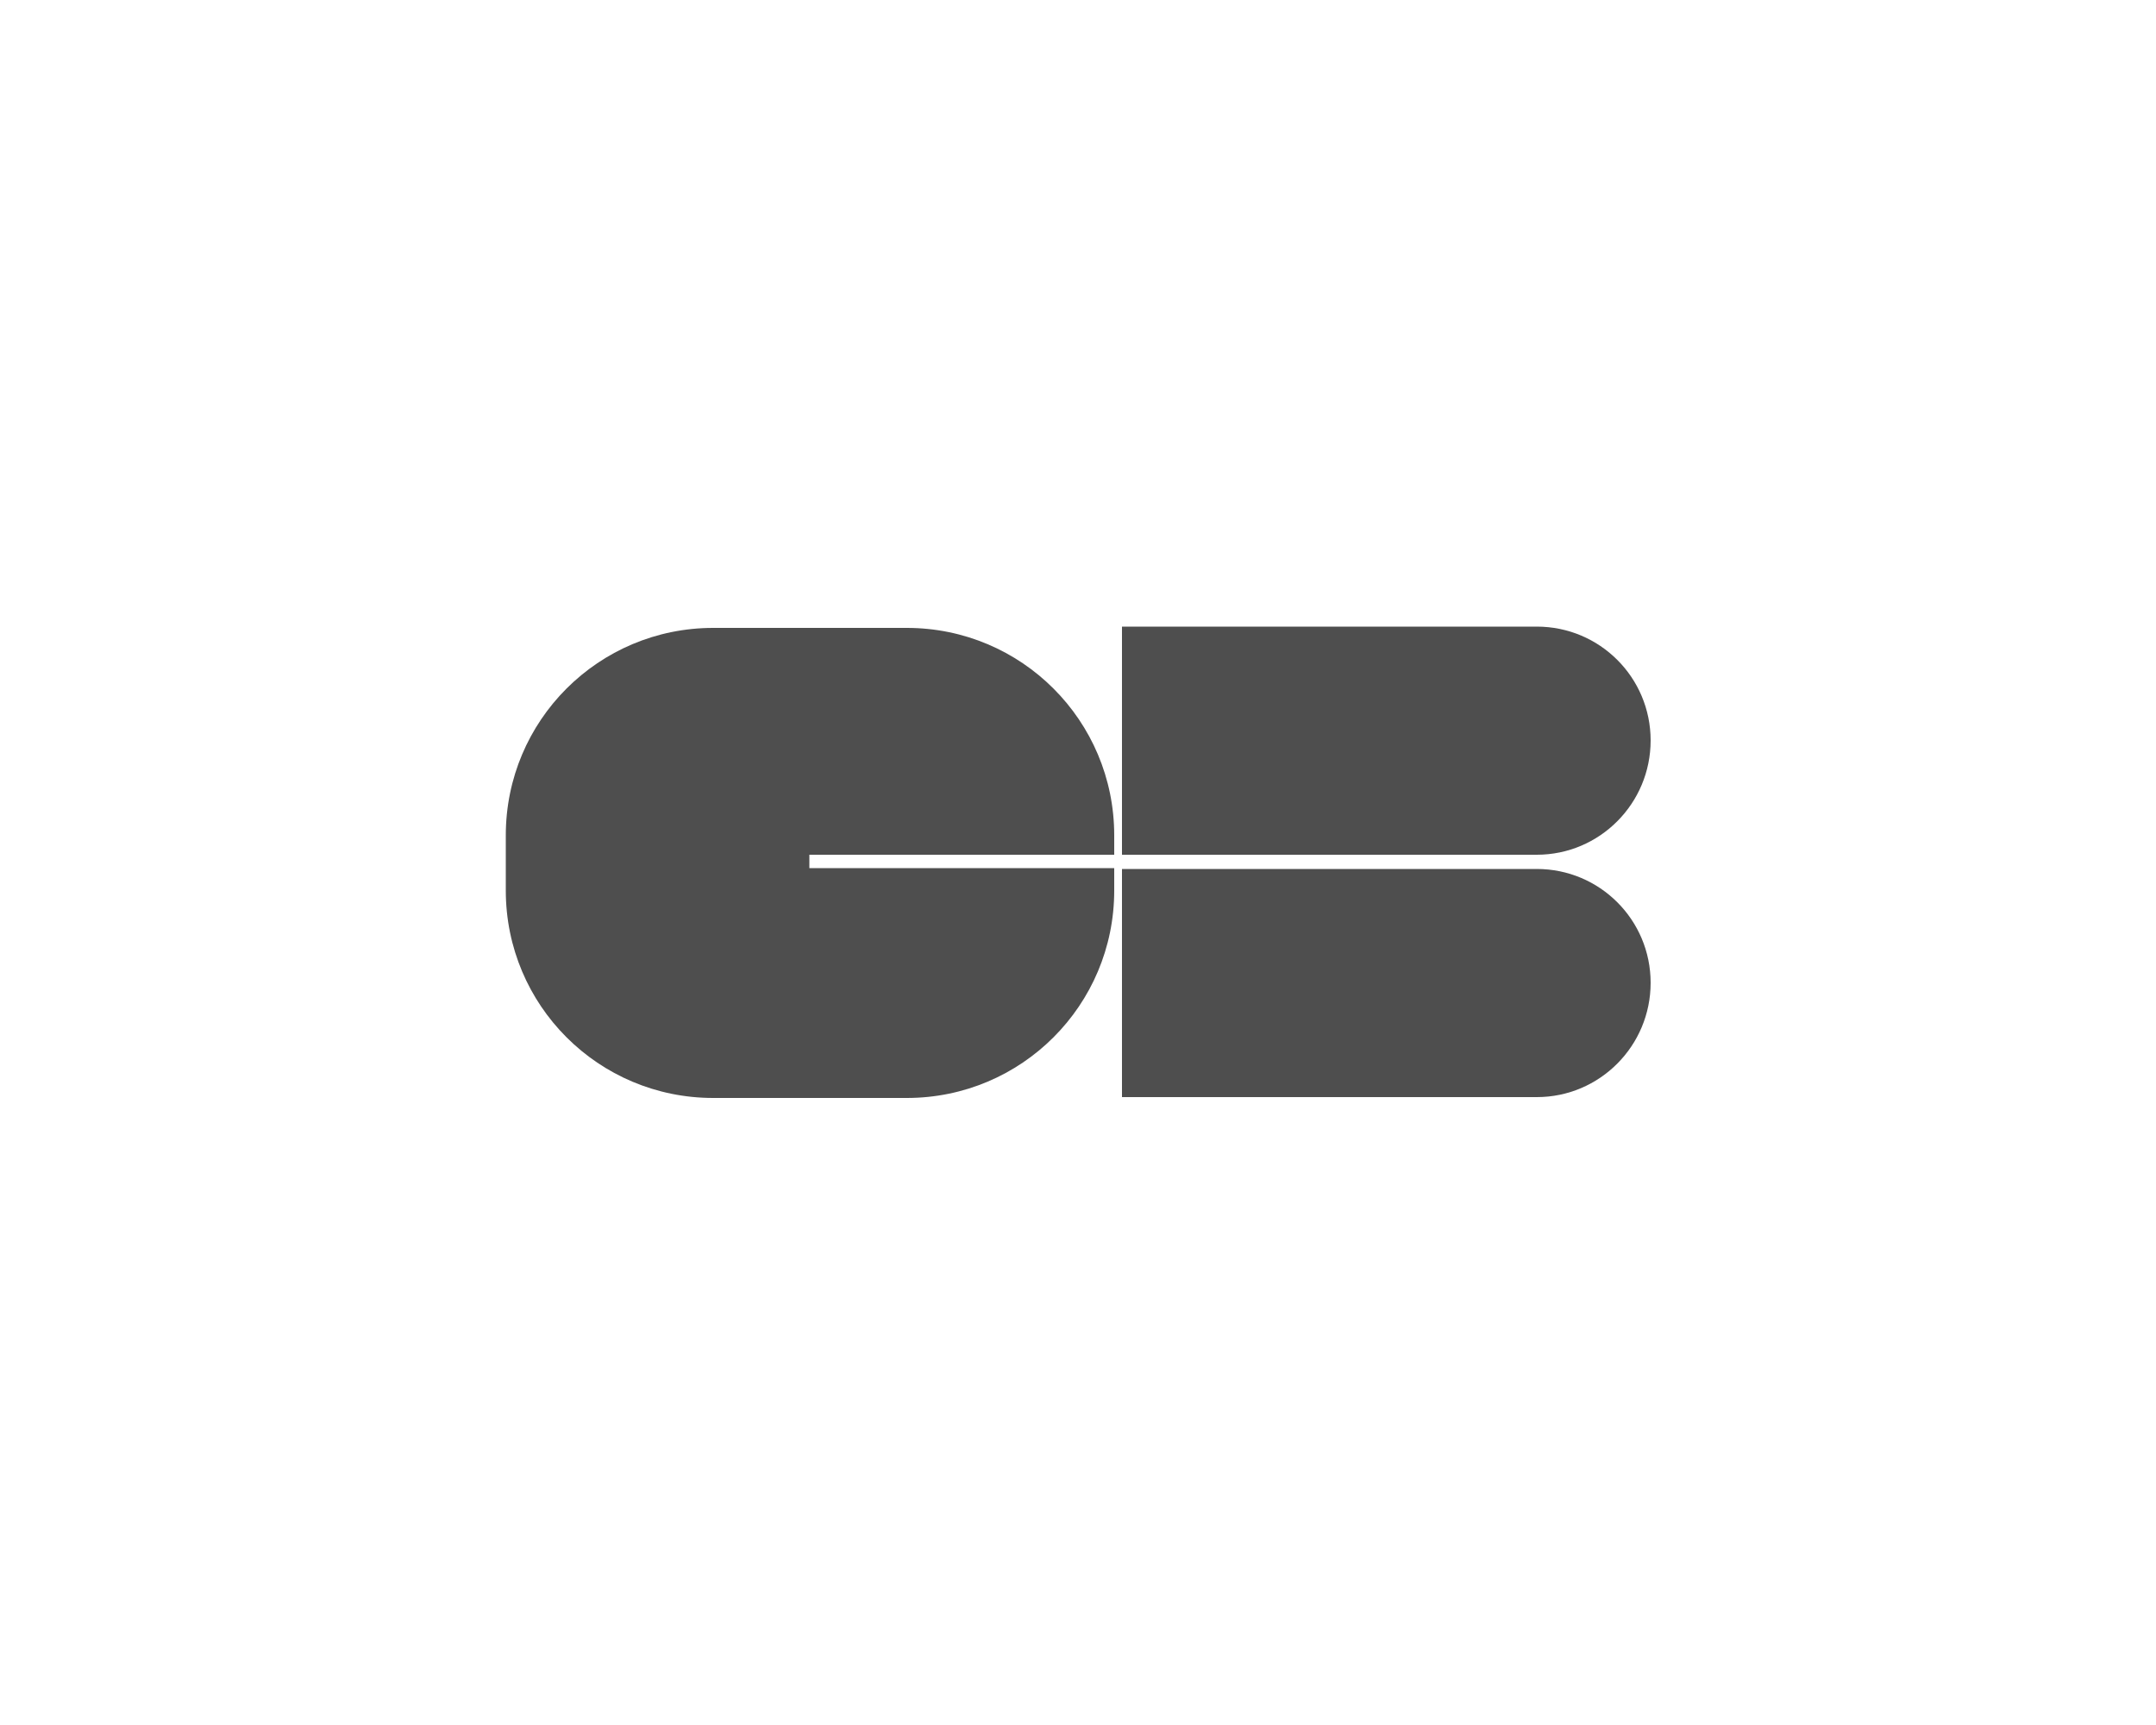
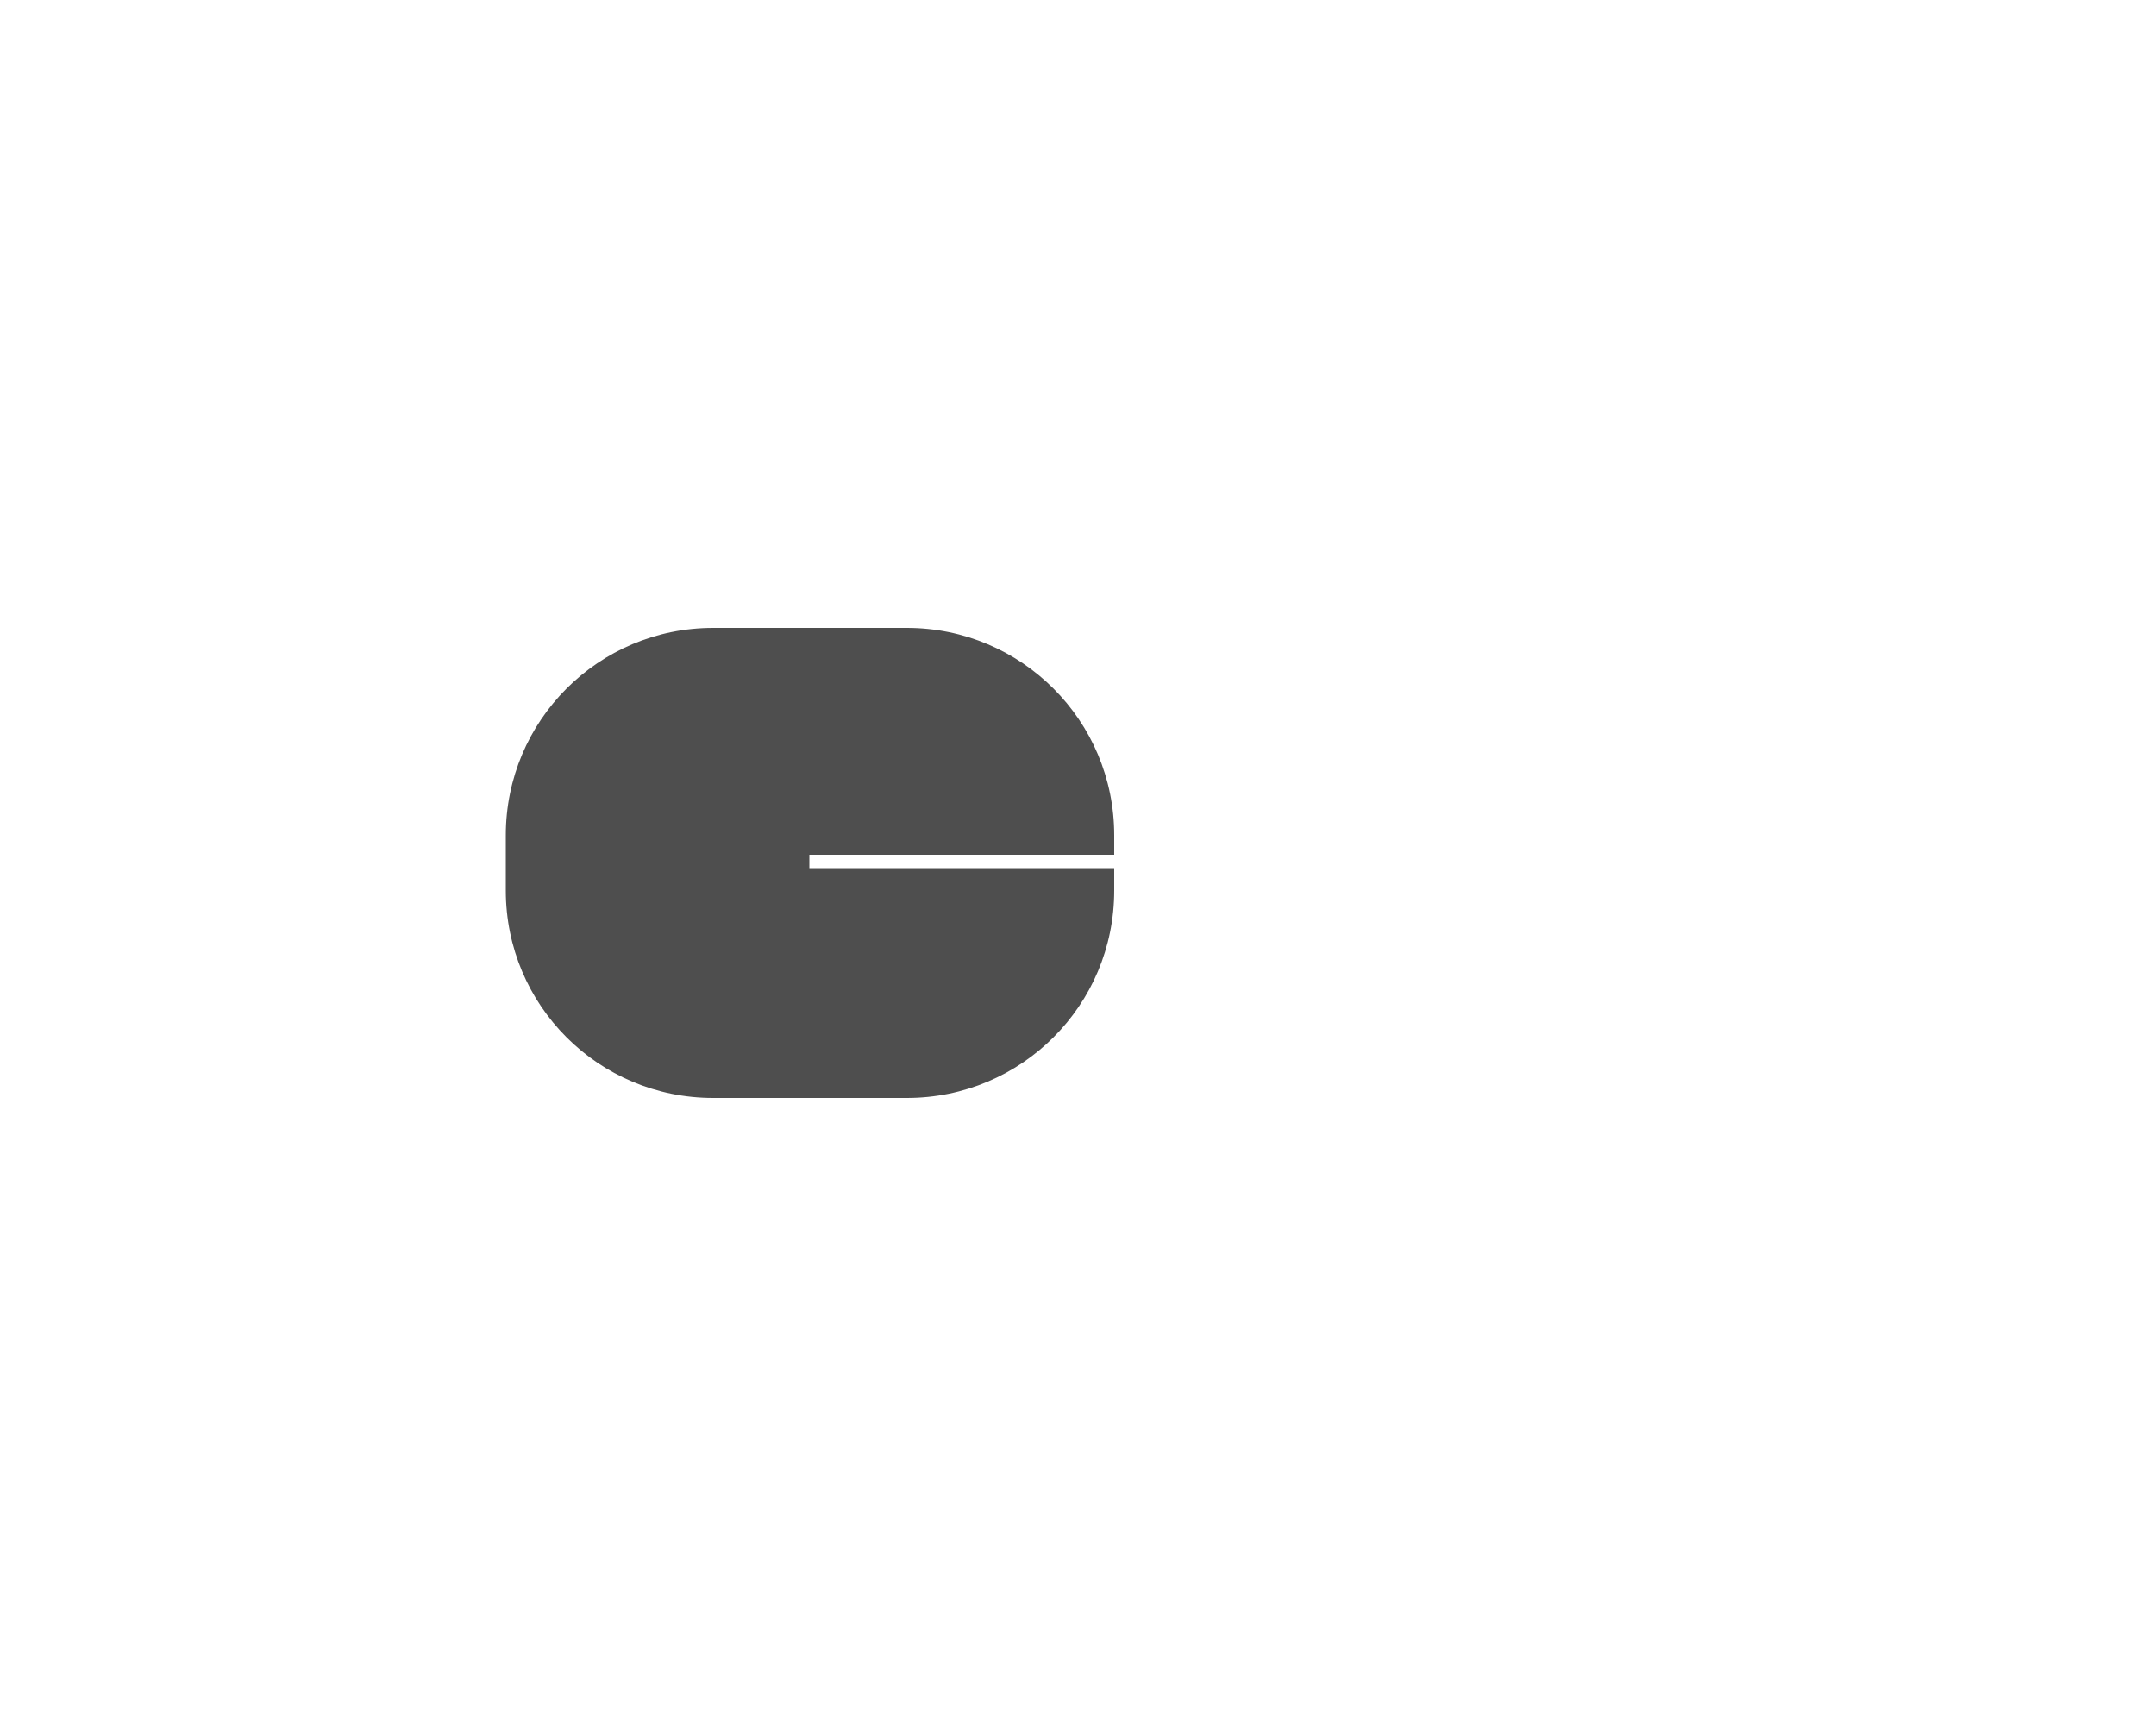
<svg xmlns="http://www.w3.org/2000/svg" id="a" viewBox="0 0 50 40">
  <defs>
    <style>.b{fill:#4e4e4e;fill-rule:evenodd;}</style>
  </defs>
-   <path class="b" d="M38.28,17.17c0-1.46-1.18-2.64-2.64-2.64h-9.62v5.29h9.62c1.46,0,2.64-1.19,2.64-2.65Z" />
-   <path class="b" d="M38.28,22.79c0-1.46-1.18-2.64-2.64-2.64h-9.62v5.29h9.62c1.46,0,2.64-1.19,2.64-2.65Z" />
  <path class="b" d="M18.77,20.14v-.32h7.07v-.45c0-2.66-2.15-4.81-4.81-4.81h-4.49c-2.66,0-4.81,2.15-4.81,4.81v1.28c0,2.66,2.15,4.81,4.81,4.81h4.49c2.66,0,4.81-2.15,4.81-4.81v-.52h-7.07Z" />
</svg>